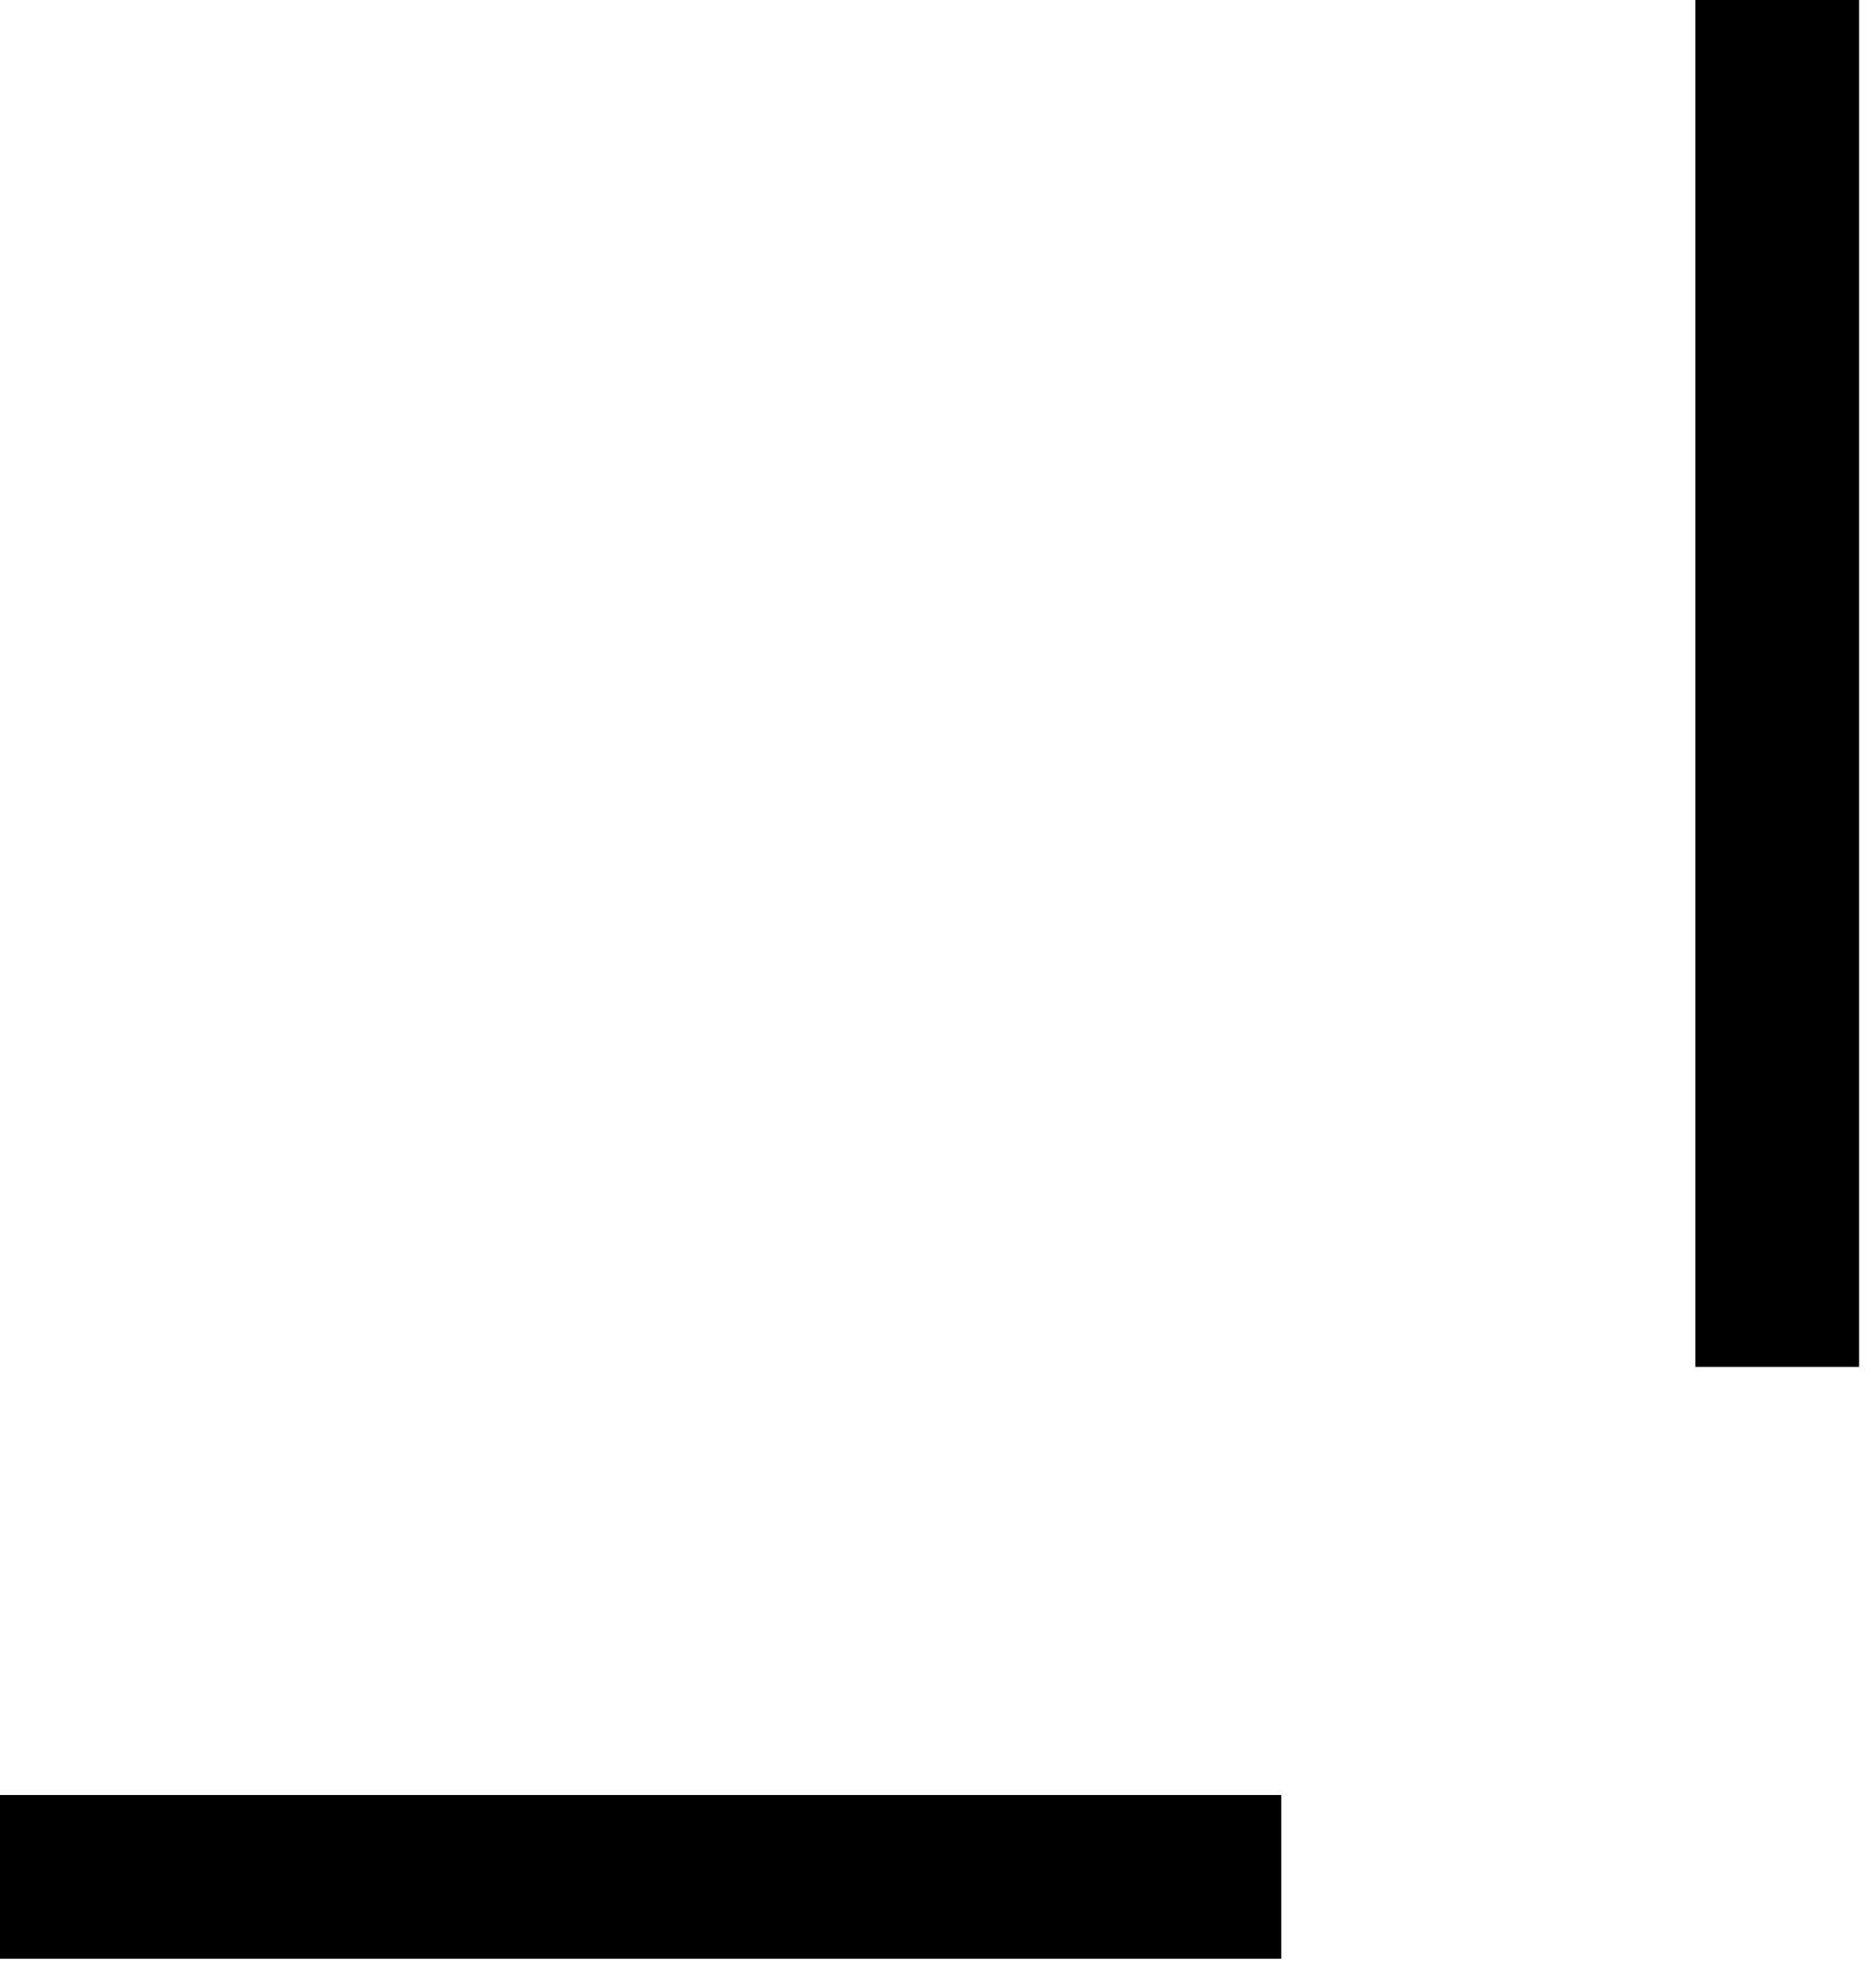
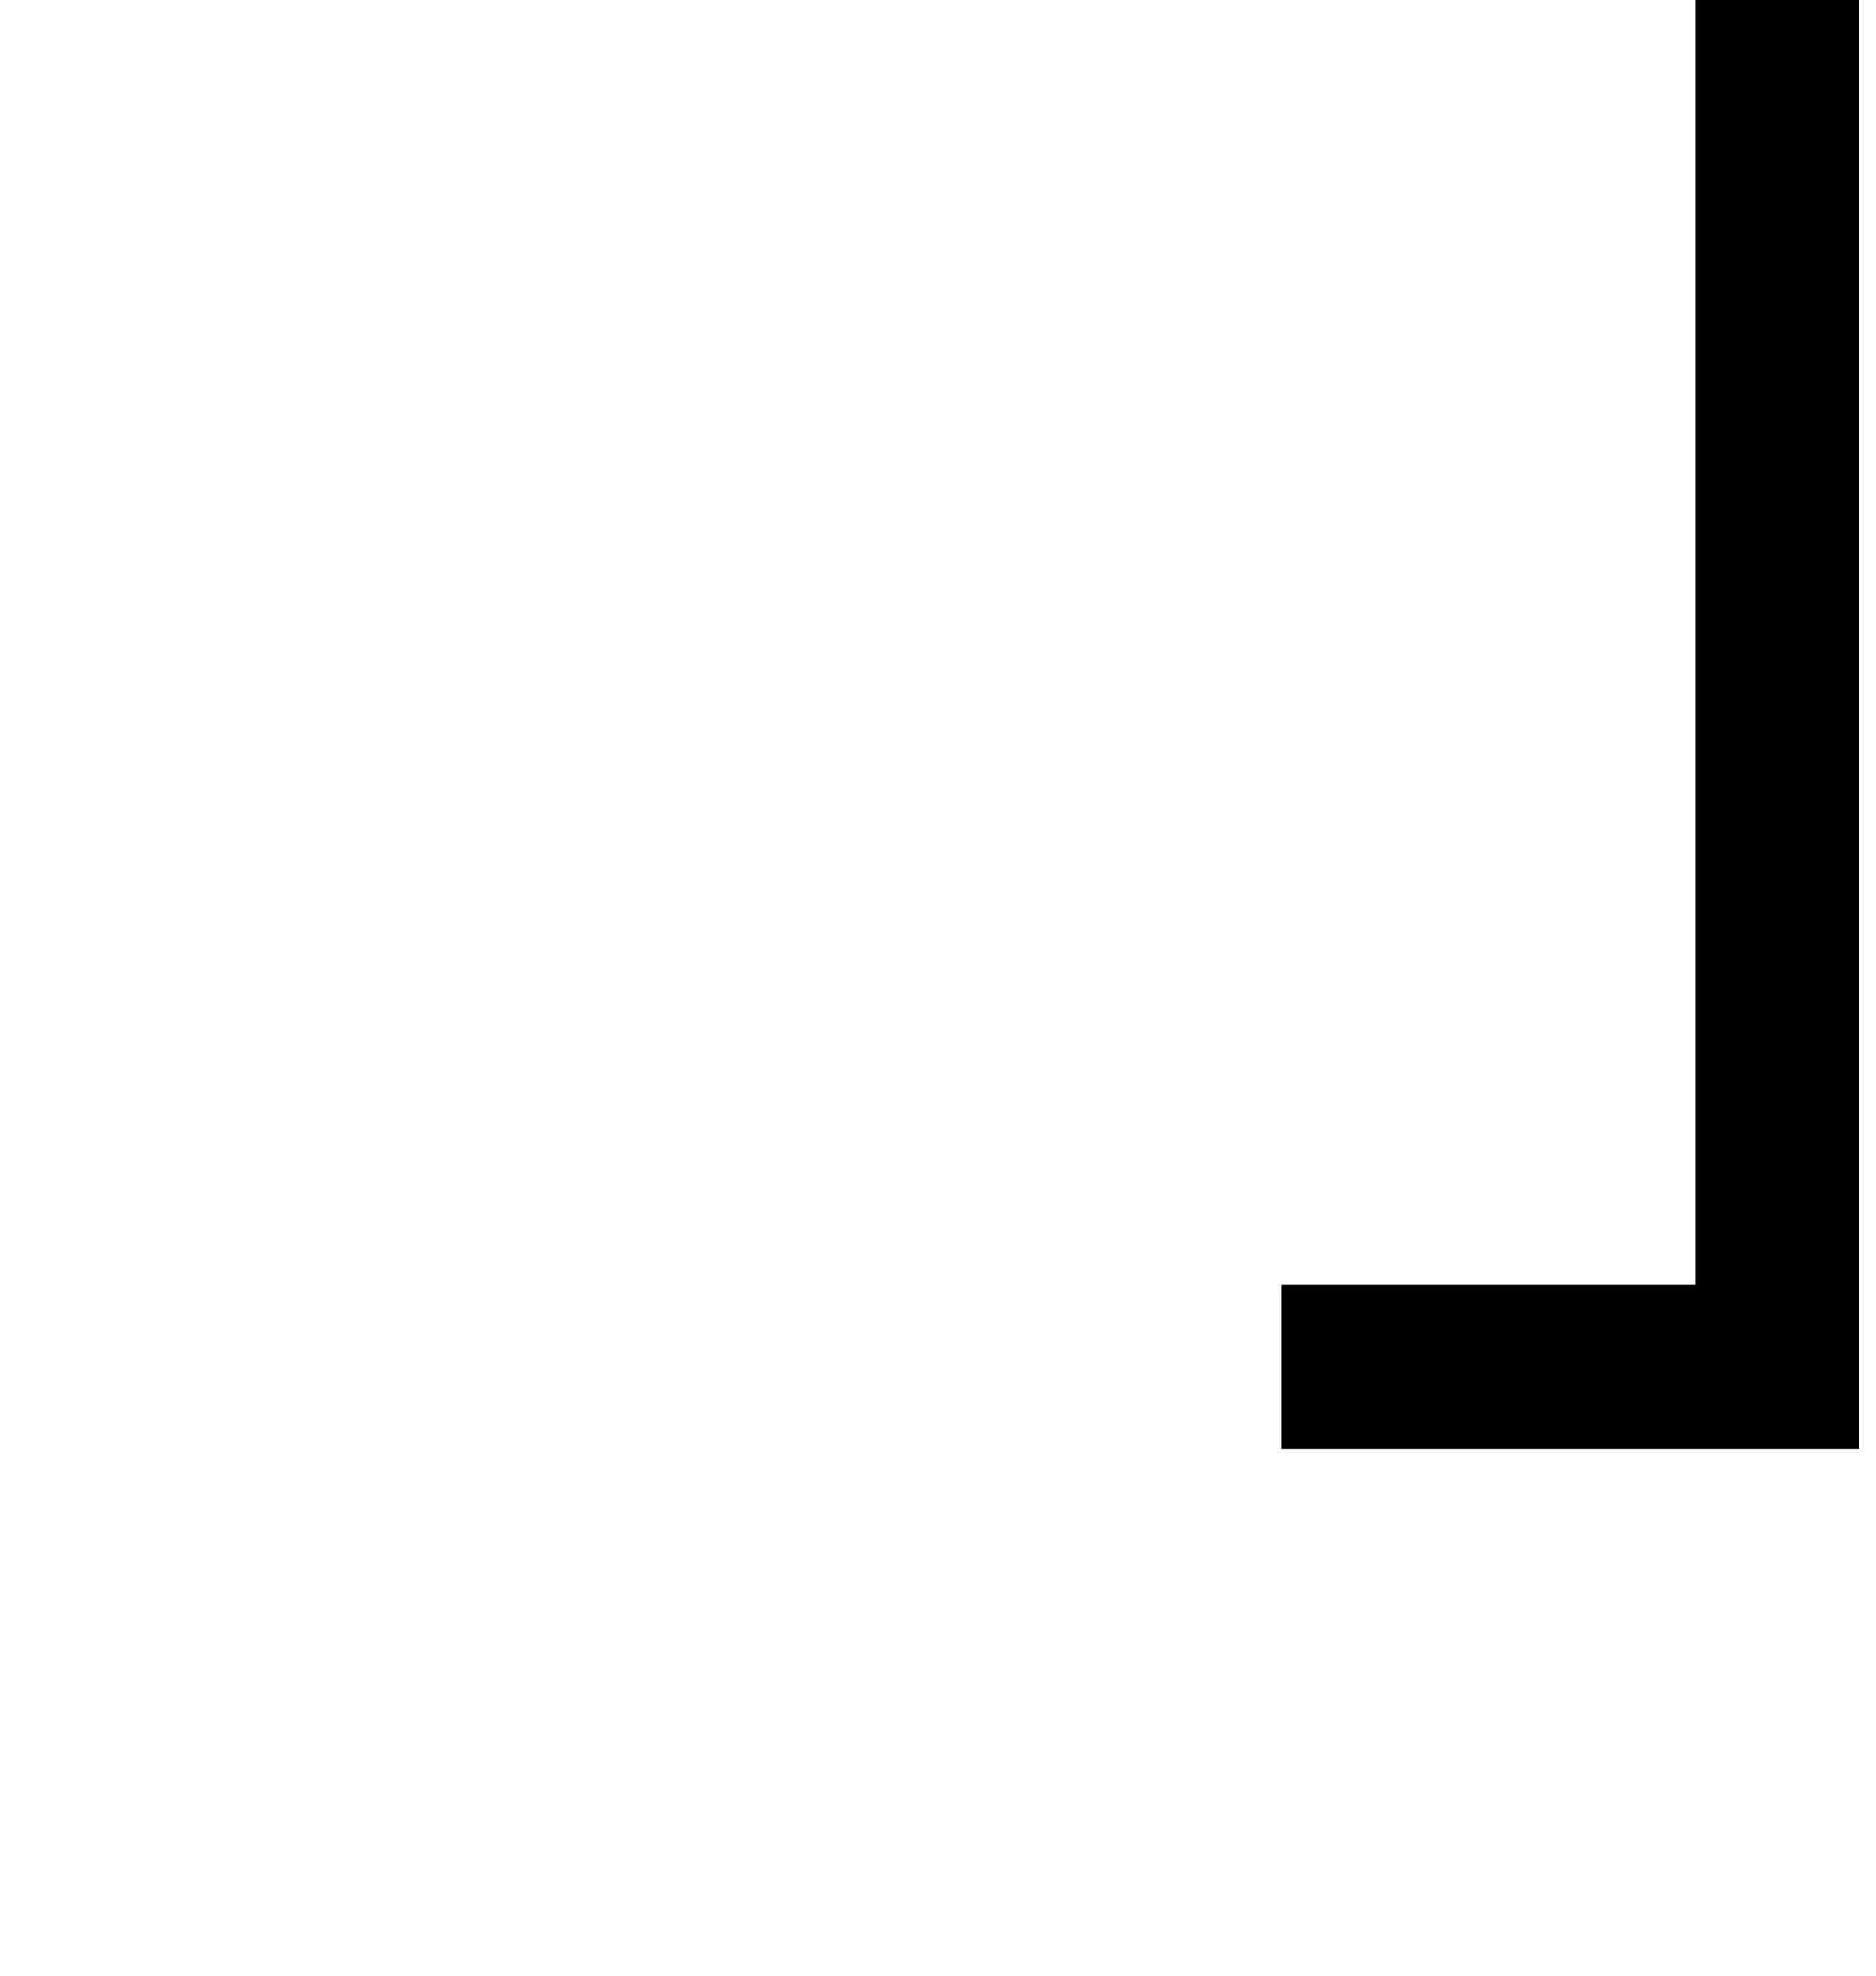
<svg xmlns="http://www.w3.org/2000/svg" width="38" height="40" viewBox="0 0 38 40" fill="none">
-   <path d="M36 0V27.674M0 38H25.953" stroke="black" stroke-width="3.316" />
+   <path d="M36 0V27.674H25.953" stroke="black" stroke-width="3.316" />
</svg>